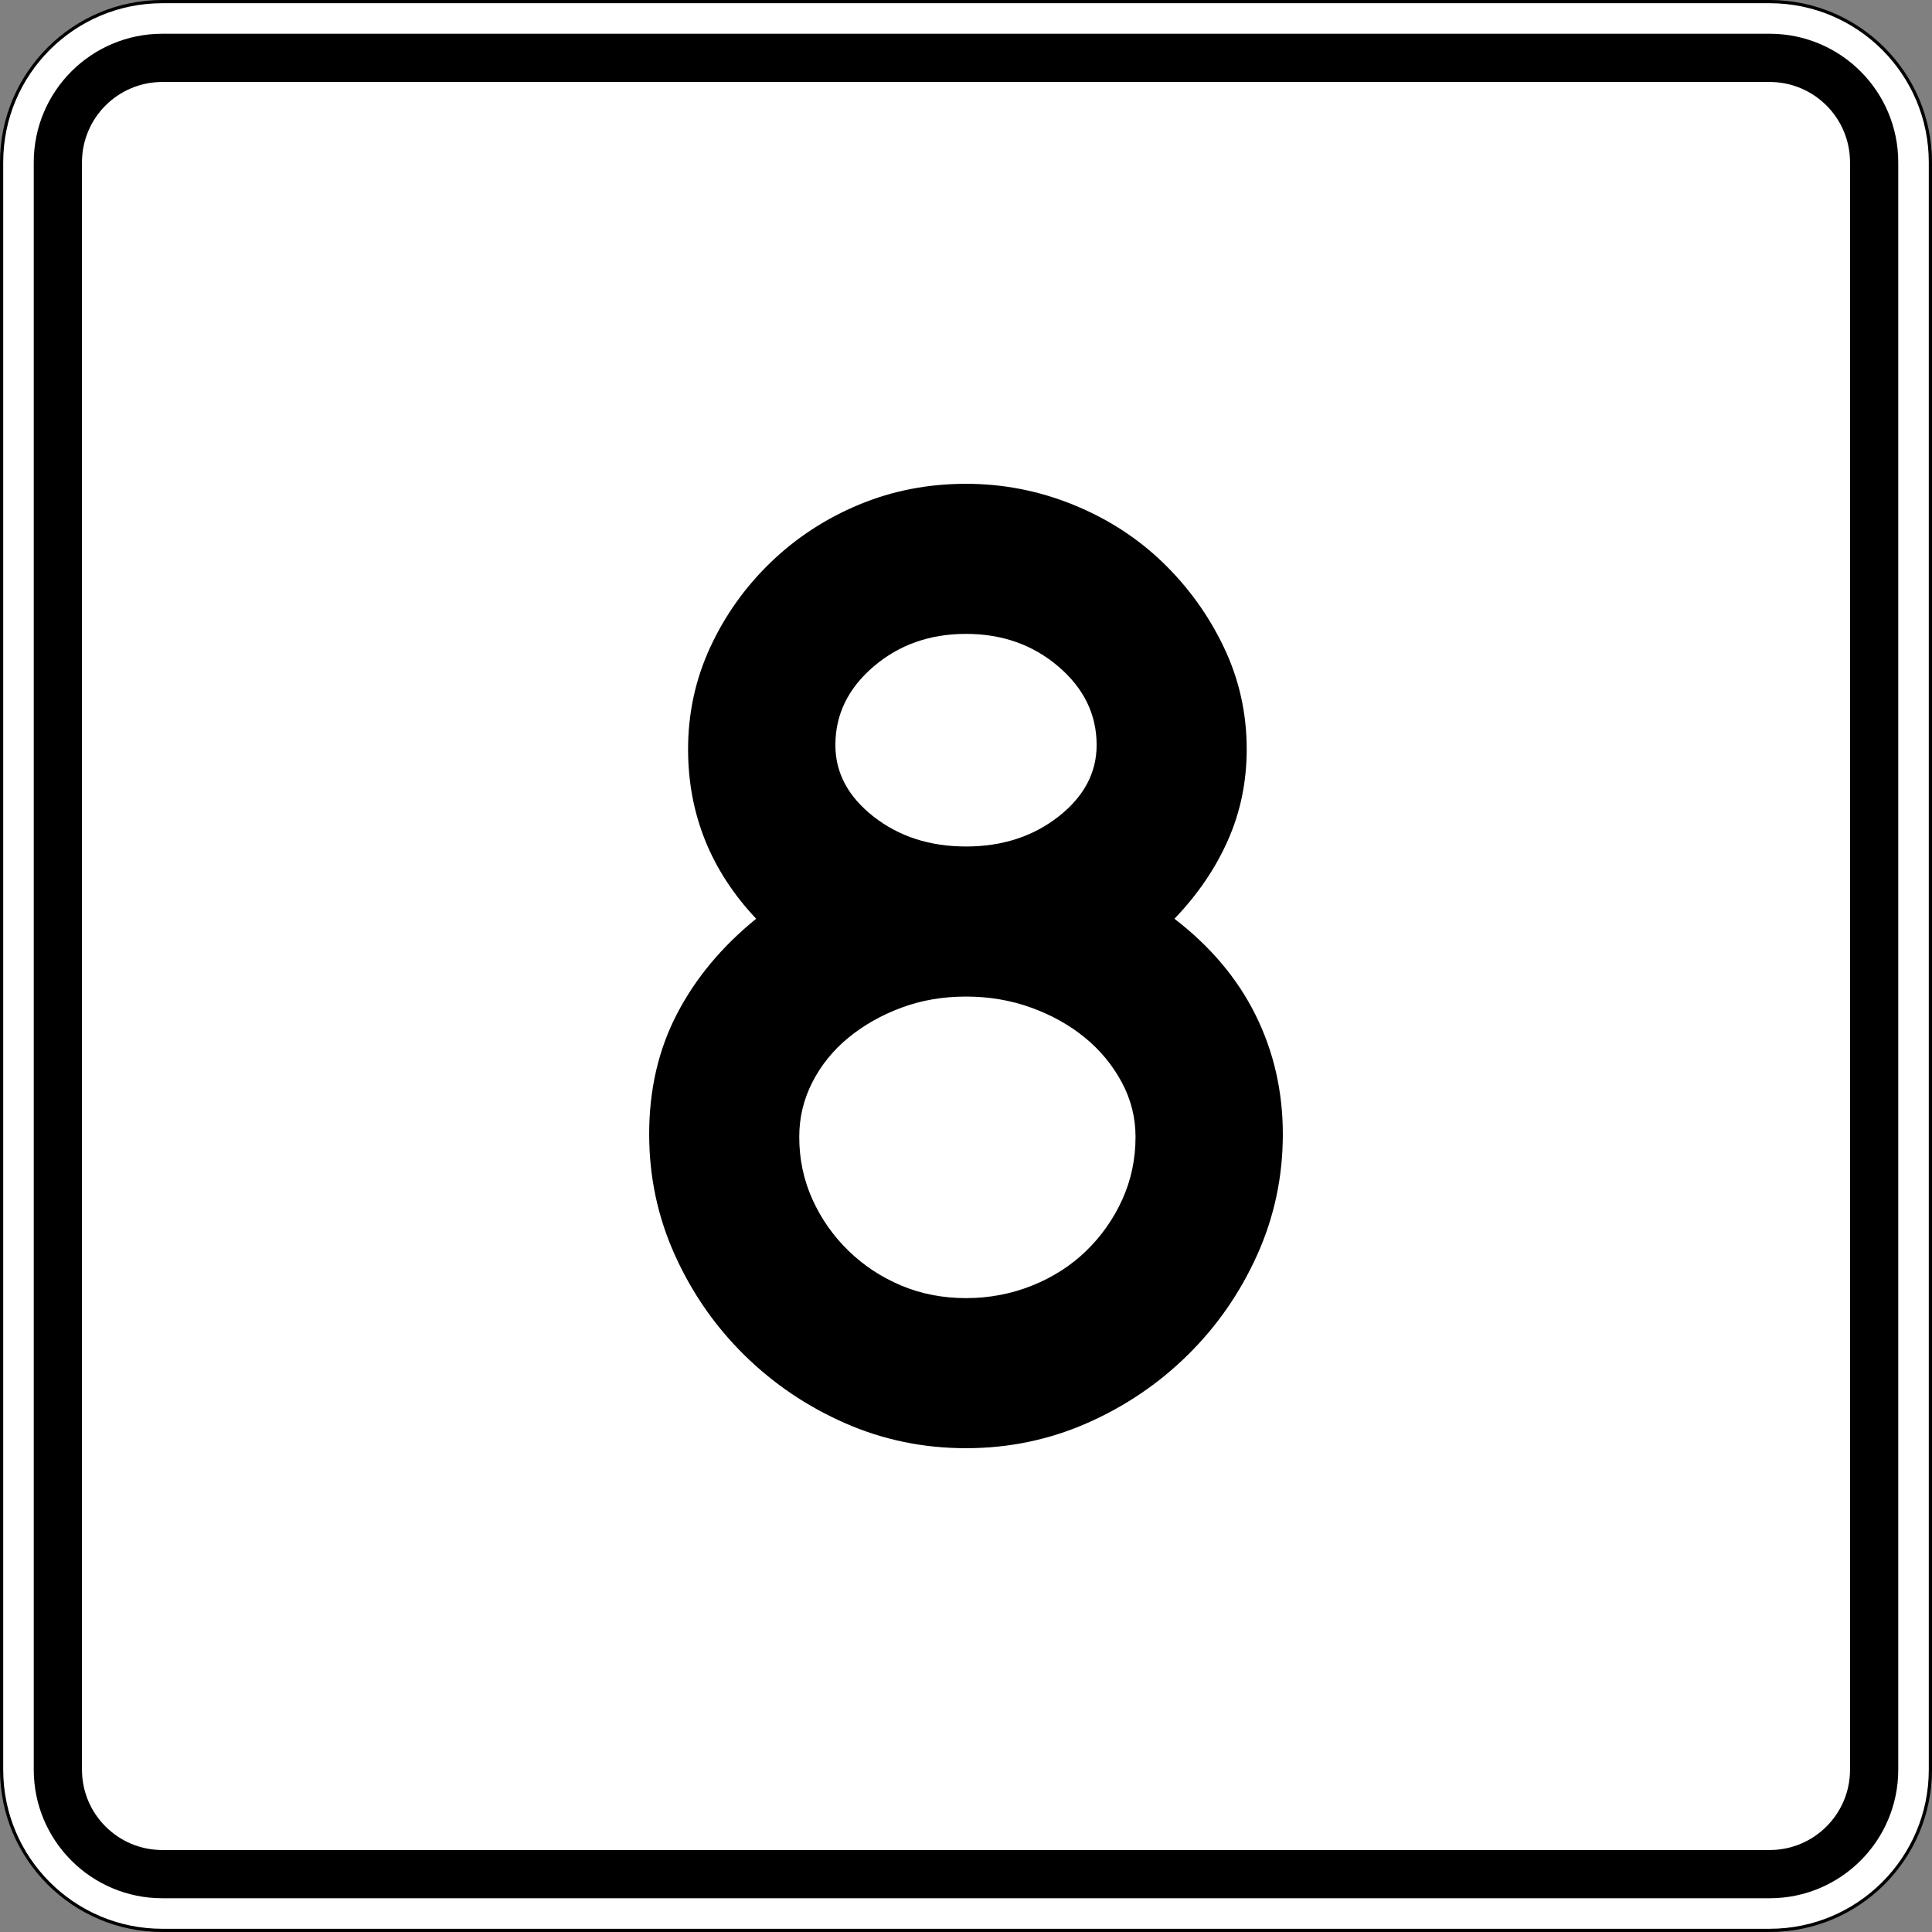
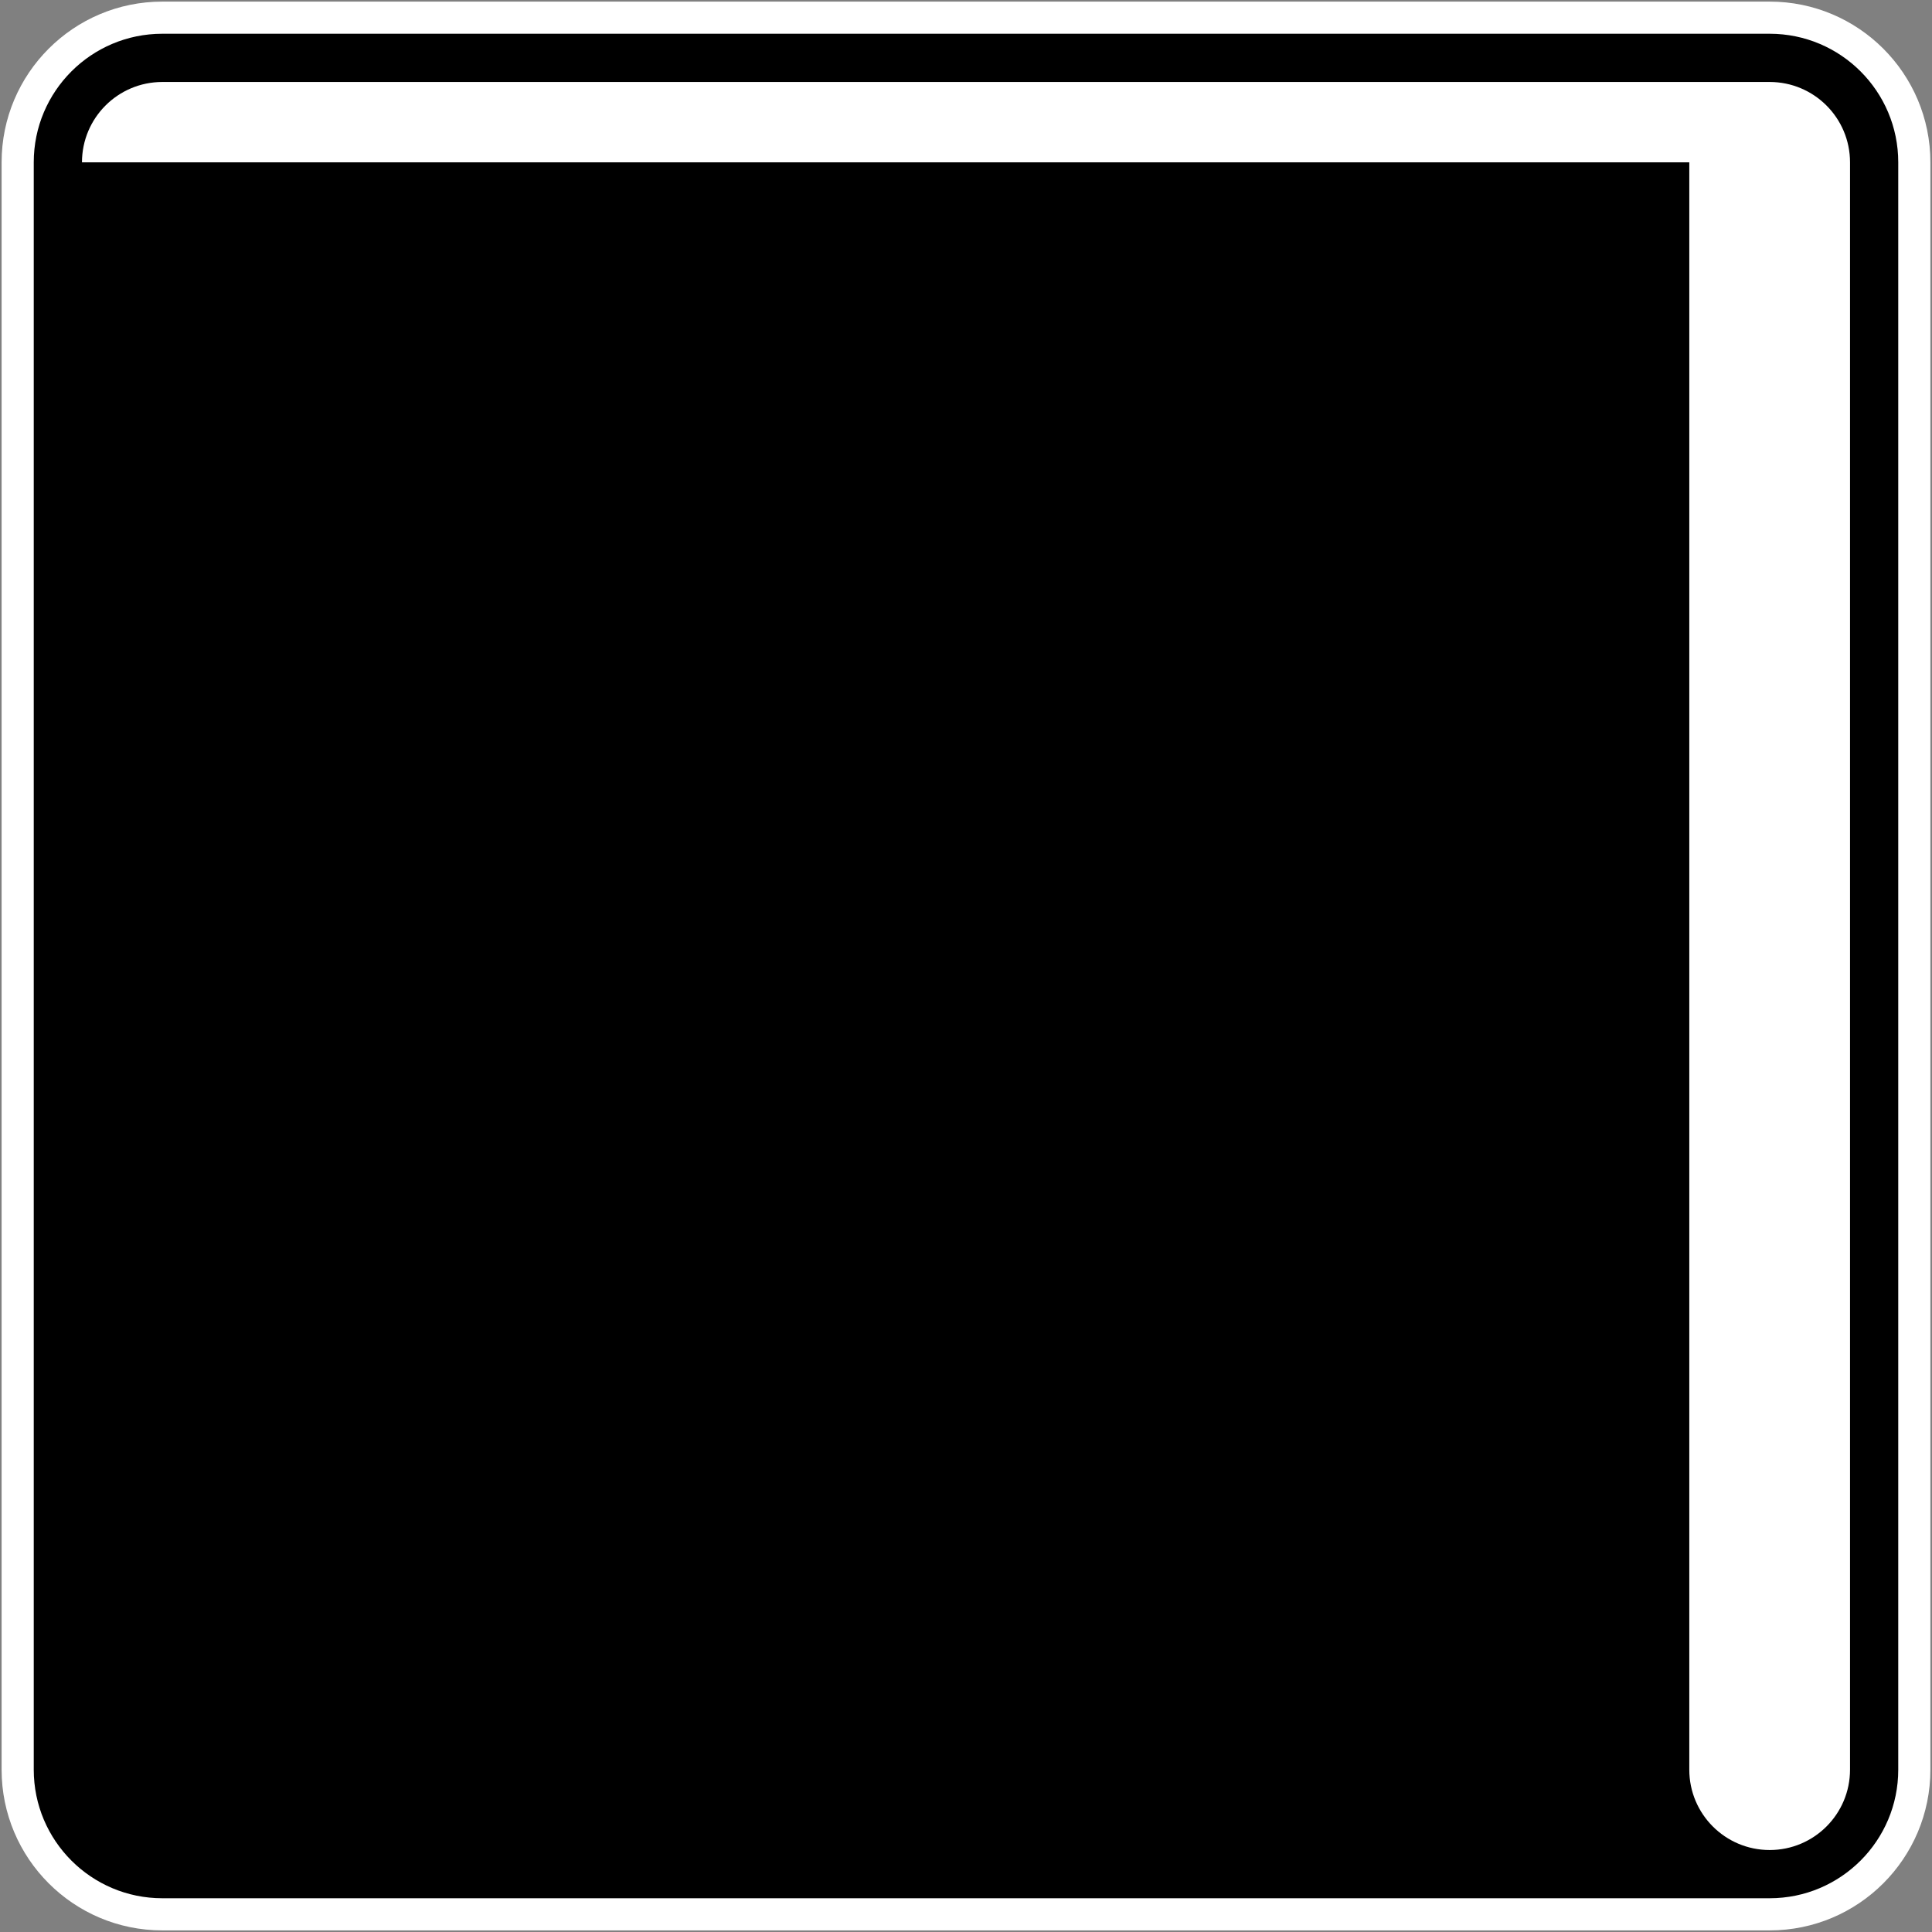
<svg xmlns="http://www.w3.org/2000/svg" version="1.1" id="Layer_1" width="601" height="601" viewBox="0 0 601 601" overflow="visible" enable-background="new 0 0 601 601" xml:space="preserve">
  <rect x="0" y="0" width="601" height="601" fill="#808080" stroke="none" />
  <g>
    <g>
      <g>
        <path fill="#FFFFFF" d="M0.5,50.5c0-27.614,22.385-50,50-50h500c27.614,0,50,22.386,50,50v500     c0,27.615-22.386,50-50,50h-500c-27.615,0-50-22.385-50-50V50.5L0.5,50.5z" />
        <path fill="#FFFFFF" d="M300.5,300.5" />
      </g>
      <g>
-         <path fill="none" stroke="#000000" stroke-linecap="round" stroke-linejoin="round" stroke-miterlimit="3.864" d="M0.5,50.5     c0-27.614,22.385-50,50-50h500c27.614,0,50,22.386,50,50v500c0,27.615-22.386,50-50,50h-500     c-27.615,0-50-22.385-50-50V50.5L0.5,50.5z" />
        <path fill="none" stroke="#000000" stroke-linecap="round" stroke-linejoin="round" stroke-miterlimit="3.864" d="     M300.5,300.5" />
      </g>
    </g>
    <g>
      <g>
        <path d="M10.5,50.5c0-22.091,17.908-40,40-40h500c22.092,0,40,17.909,40,40v500     c0,22.092-17.908,40-40,40h-500c-22.092,0-40-17.908-40-40V50.5L10.5,50.5z" />
        <path d="M300.5,300.5" />
      </g>
    </g>
    <g>
      <g>
-         <path fill="#FFFFFF" d="M25.5,50.5c0-13.807,11.192-25,25-25h500c13.807,0,25,11.193,25,25v500     c0,13.808-11.193,25-25,25h-500c-13.808,0-25-11.192-25-25V50.5L25.5,50.5z" />
+         <path fill="#FFFFFF" d="M25.5,50.5c0-13.807,11.192-25,25-25h500c13.807,0,25,11.193,25,25v500     c0,13.808-11.193,25-25,25c-13.808,0-25-11.192-25-25V50.5L25.5,50.5z" />
        <path fill="#FFFFFF" d="M300.5,300.5" />
      </g>
    </g>
  </g>
  <path fill-rule="evenodd" clip-rule="evenodd" d="M399.059,352.806c0,13.256-2.666,25.792-7.996,37.608  c-5.332,11.815-12.536,22.189-21.615,31.123  c-9.077,8.934-19.523,15.994-31.34,21.182C326.293,447.906,313.756,450.5,300.5,450.5  c-13.257,0-25.792-2.594-37.608-7.781c-11.815-5.188-22.262-12.248-31.34-21.182  s-16.282-19.308-21.613-31.123c-5.332-11.816-7.998-24.353-7.998-37.608  c0-13.833,2.882-26.297,8.646-37.392c5.764-11.096,13.977-20.966,24.64-29.611  c-14.121-14.986-21.182-32.565-21.182-52.738c0-11.239,2.306-21.83,6.917-31.772  c4.611-9.942,10.879-18.732,18.804-26.369c7.925-7.637,17.075-13.617,27.449-17.939  C277.589,152.662,288.684,150.5,300.5,150.5c11.527,0,22.623,2.162,33.285,6.484  s19.957,10.303,27.882,17.939s14.265,16.427,19.021,26.369  c4.755,9.942,7.133,20.533,7.133,31.772c0,10.086-1.945,19.524-5.836,28.313  c-3.891,8.791-9.438,16.932-16.643,24.424  c11.238,8.646,19.668,18.66,25.287,30.043  C396.249,327.229,399.059,339.549,399.059,352.806z M341.135,231.768  c0-9.509-3.963-17.651-11.889-24.423c-7.925-6.772-17.507-10.159-28.746-10.159  s-20.821,3.386-28.747,10.159c-7.925,6.772-11.887,14.914-11.887,24.423  c0,8.646,3.962,16.067,11.887,22.263c7.925,6.196,17.507,9.294,28.747,9.294  s20.821-3.098,28.746-9.294C337.172,247.834,341.135,240.414,341.135,231.768z   M353.238,353.67c0-6.052-1.441-11.743-4.322-17.074  c-2.883-5.332-6.701-9.943-11.457-13.833c-4.754-3.891-10.303-6.989-16.642-9.294  c-6.34-2.306-13.112-3.459-20.317-3.459c-7.205,0-13.905,1.153-20.101,3.459  c-6.196,2.305-11.671,5.403-16.426,9.294c-4.755,3.89-8.501,8.501-11.239,13.833  c-2.738,5.331-4.107,11.022-4.107,17.074c0,6.917,1.369,13.4,4.107,19.453  c2.738,6.052,6.484,11.383,11.239,15.994c4.755,4.611,10.23,8.213,16.426,10.807  s12.896,3.891,20.101,3.891c7.205,0,14.049-1.297,20.533-3.891  s12.104-6.195,16.858-10.807c4.756-4.611,8.501-9.942,11.239-15.994  C351.869,367.07,353.237,360.587,353.238,353.67z" />
</svg>